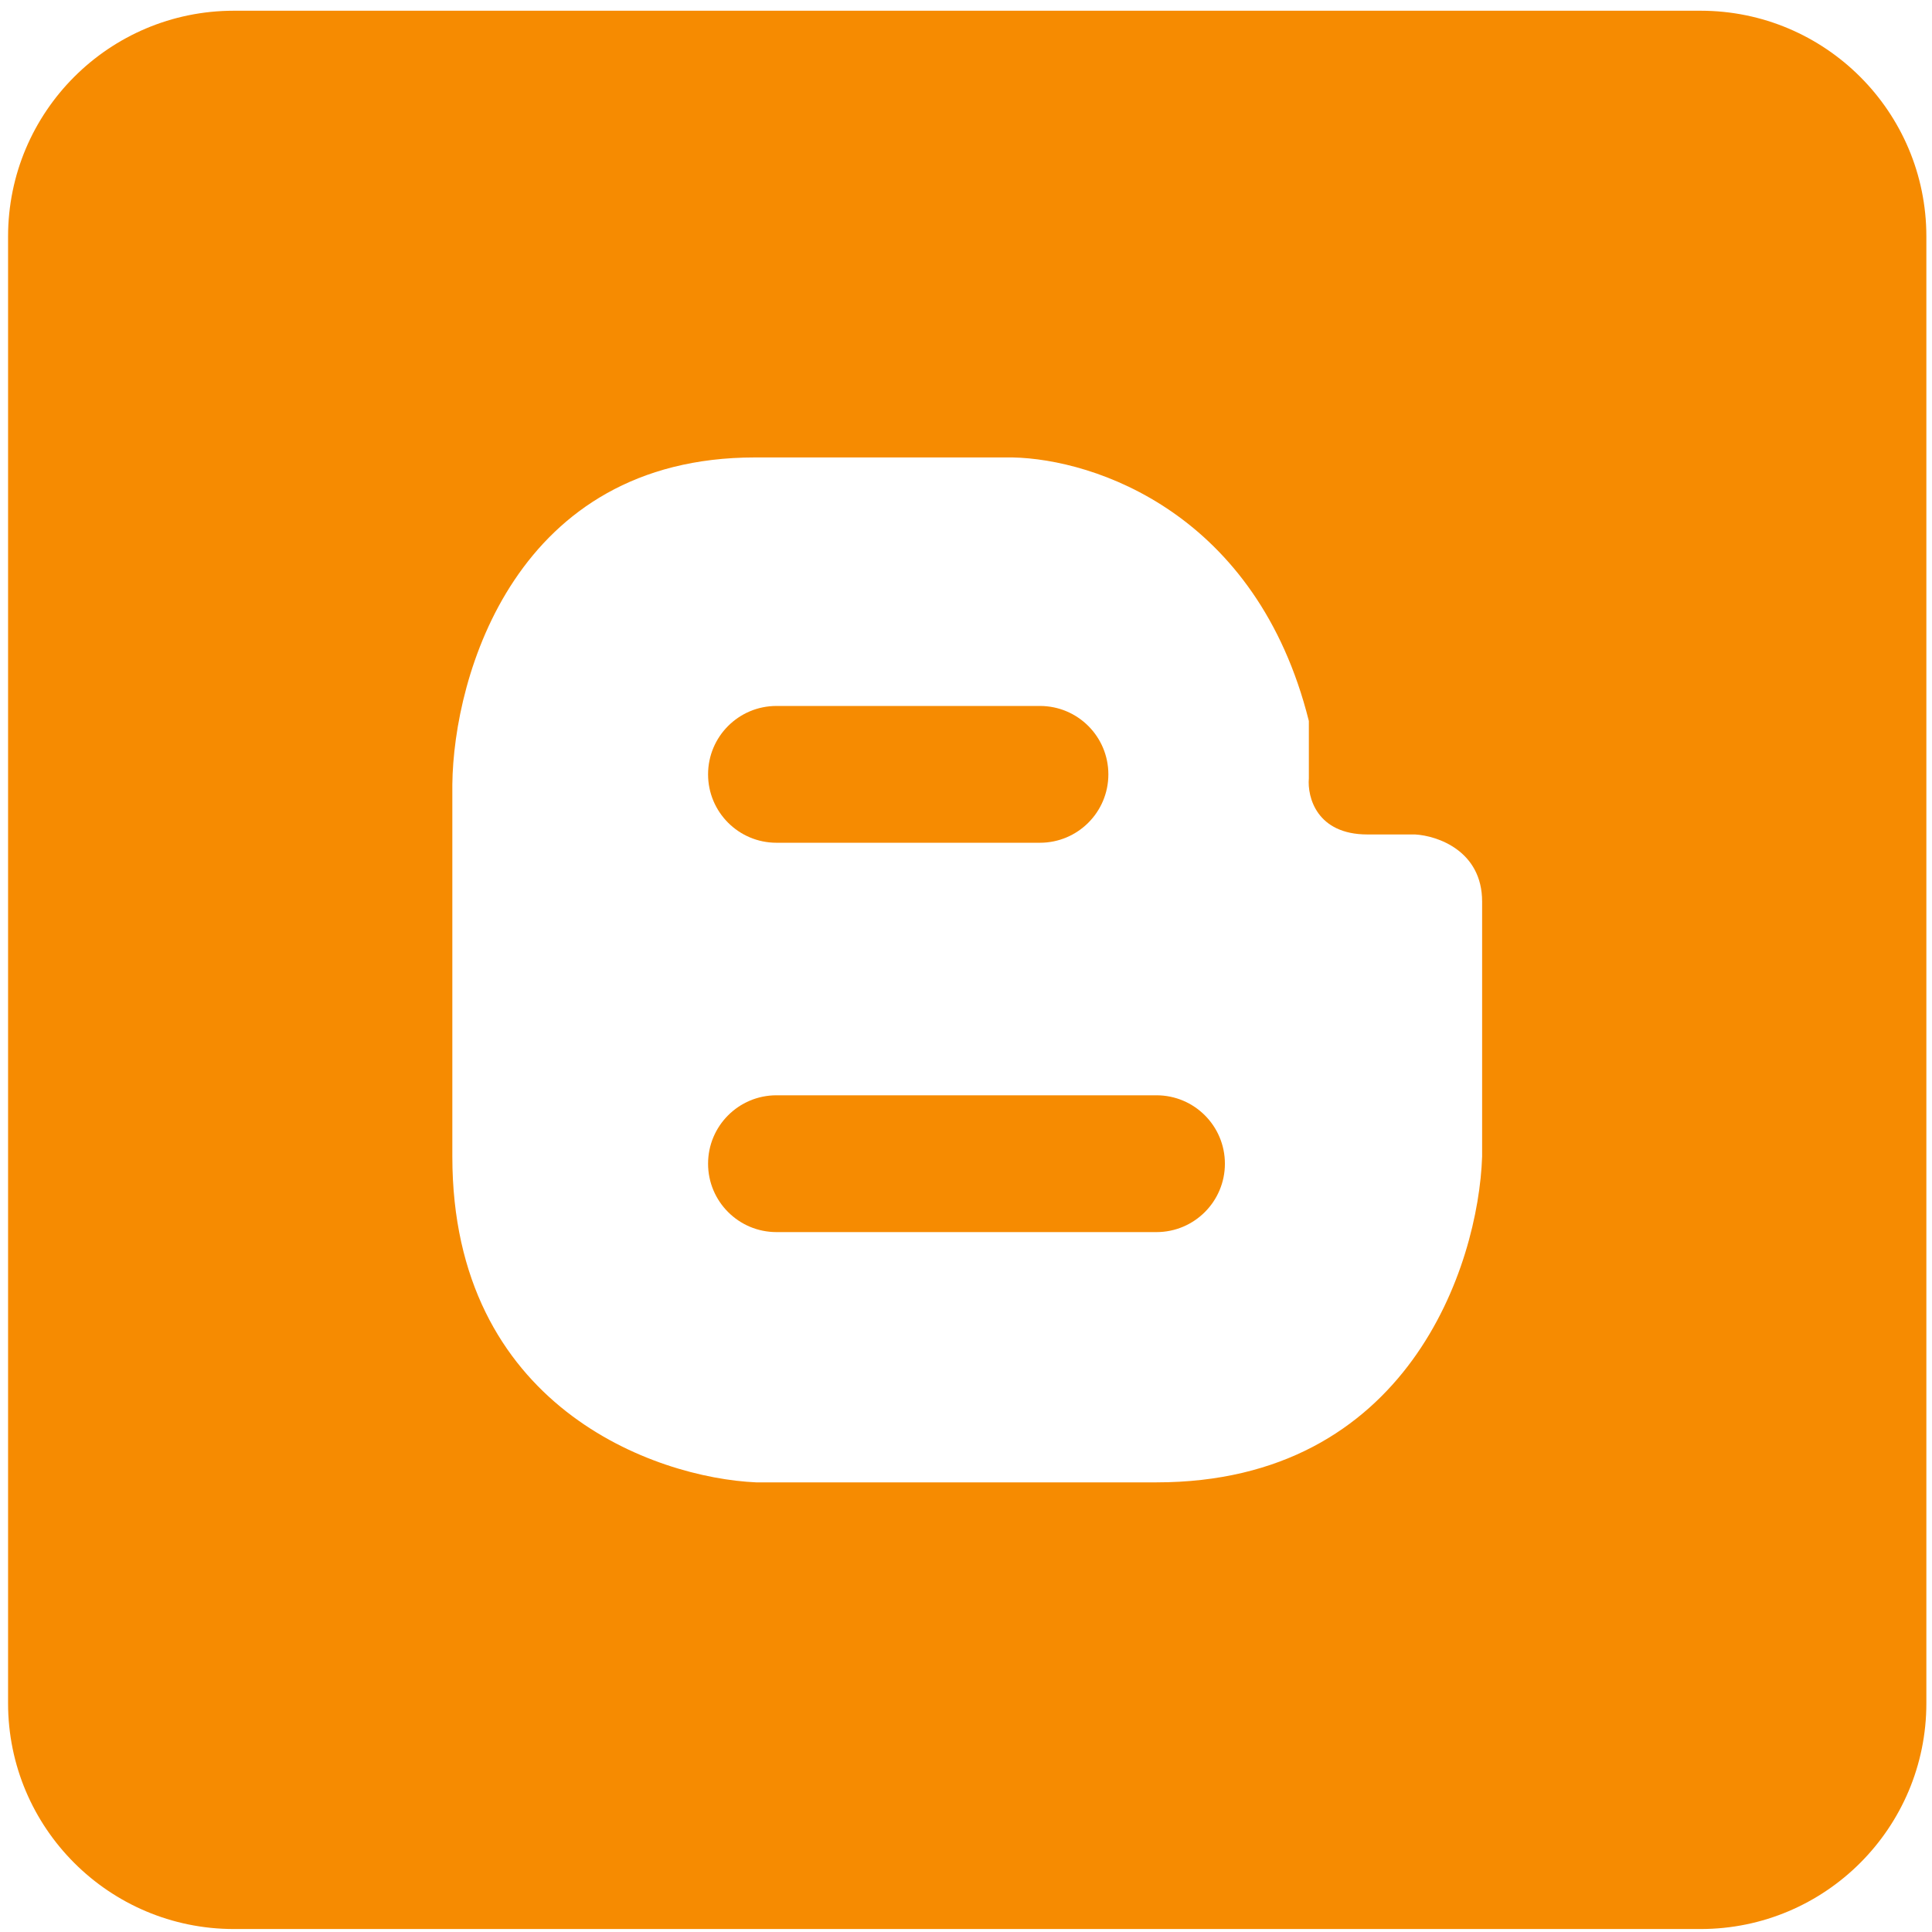
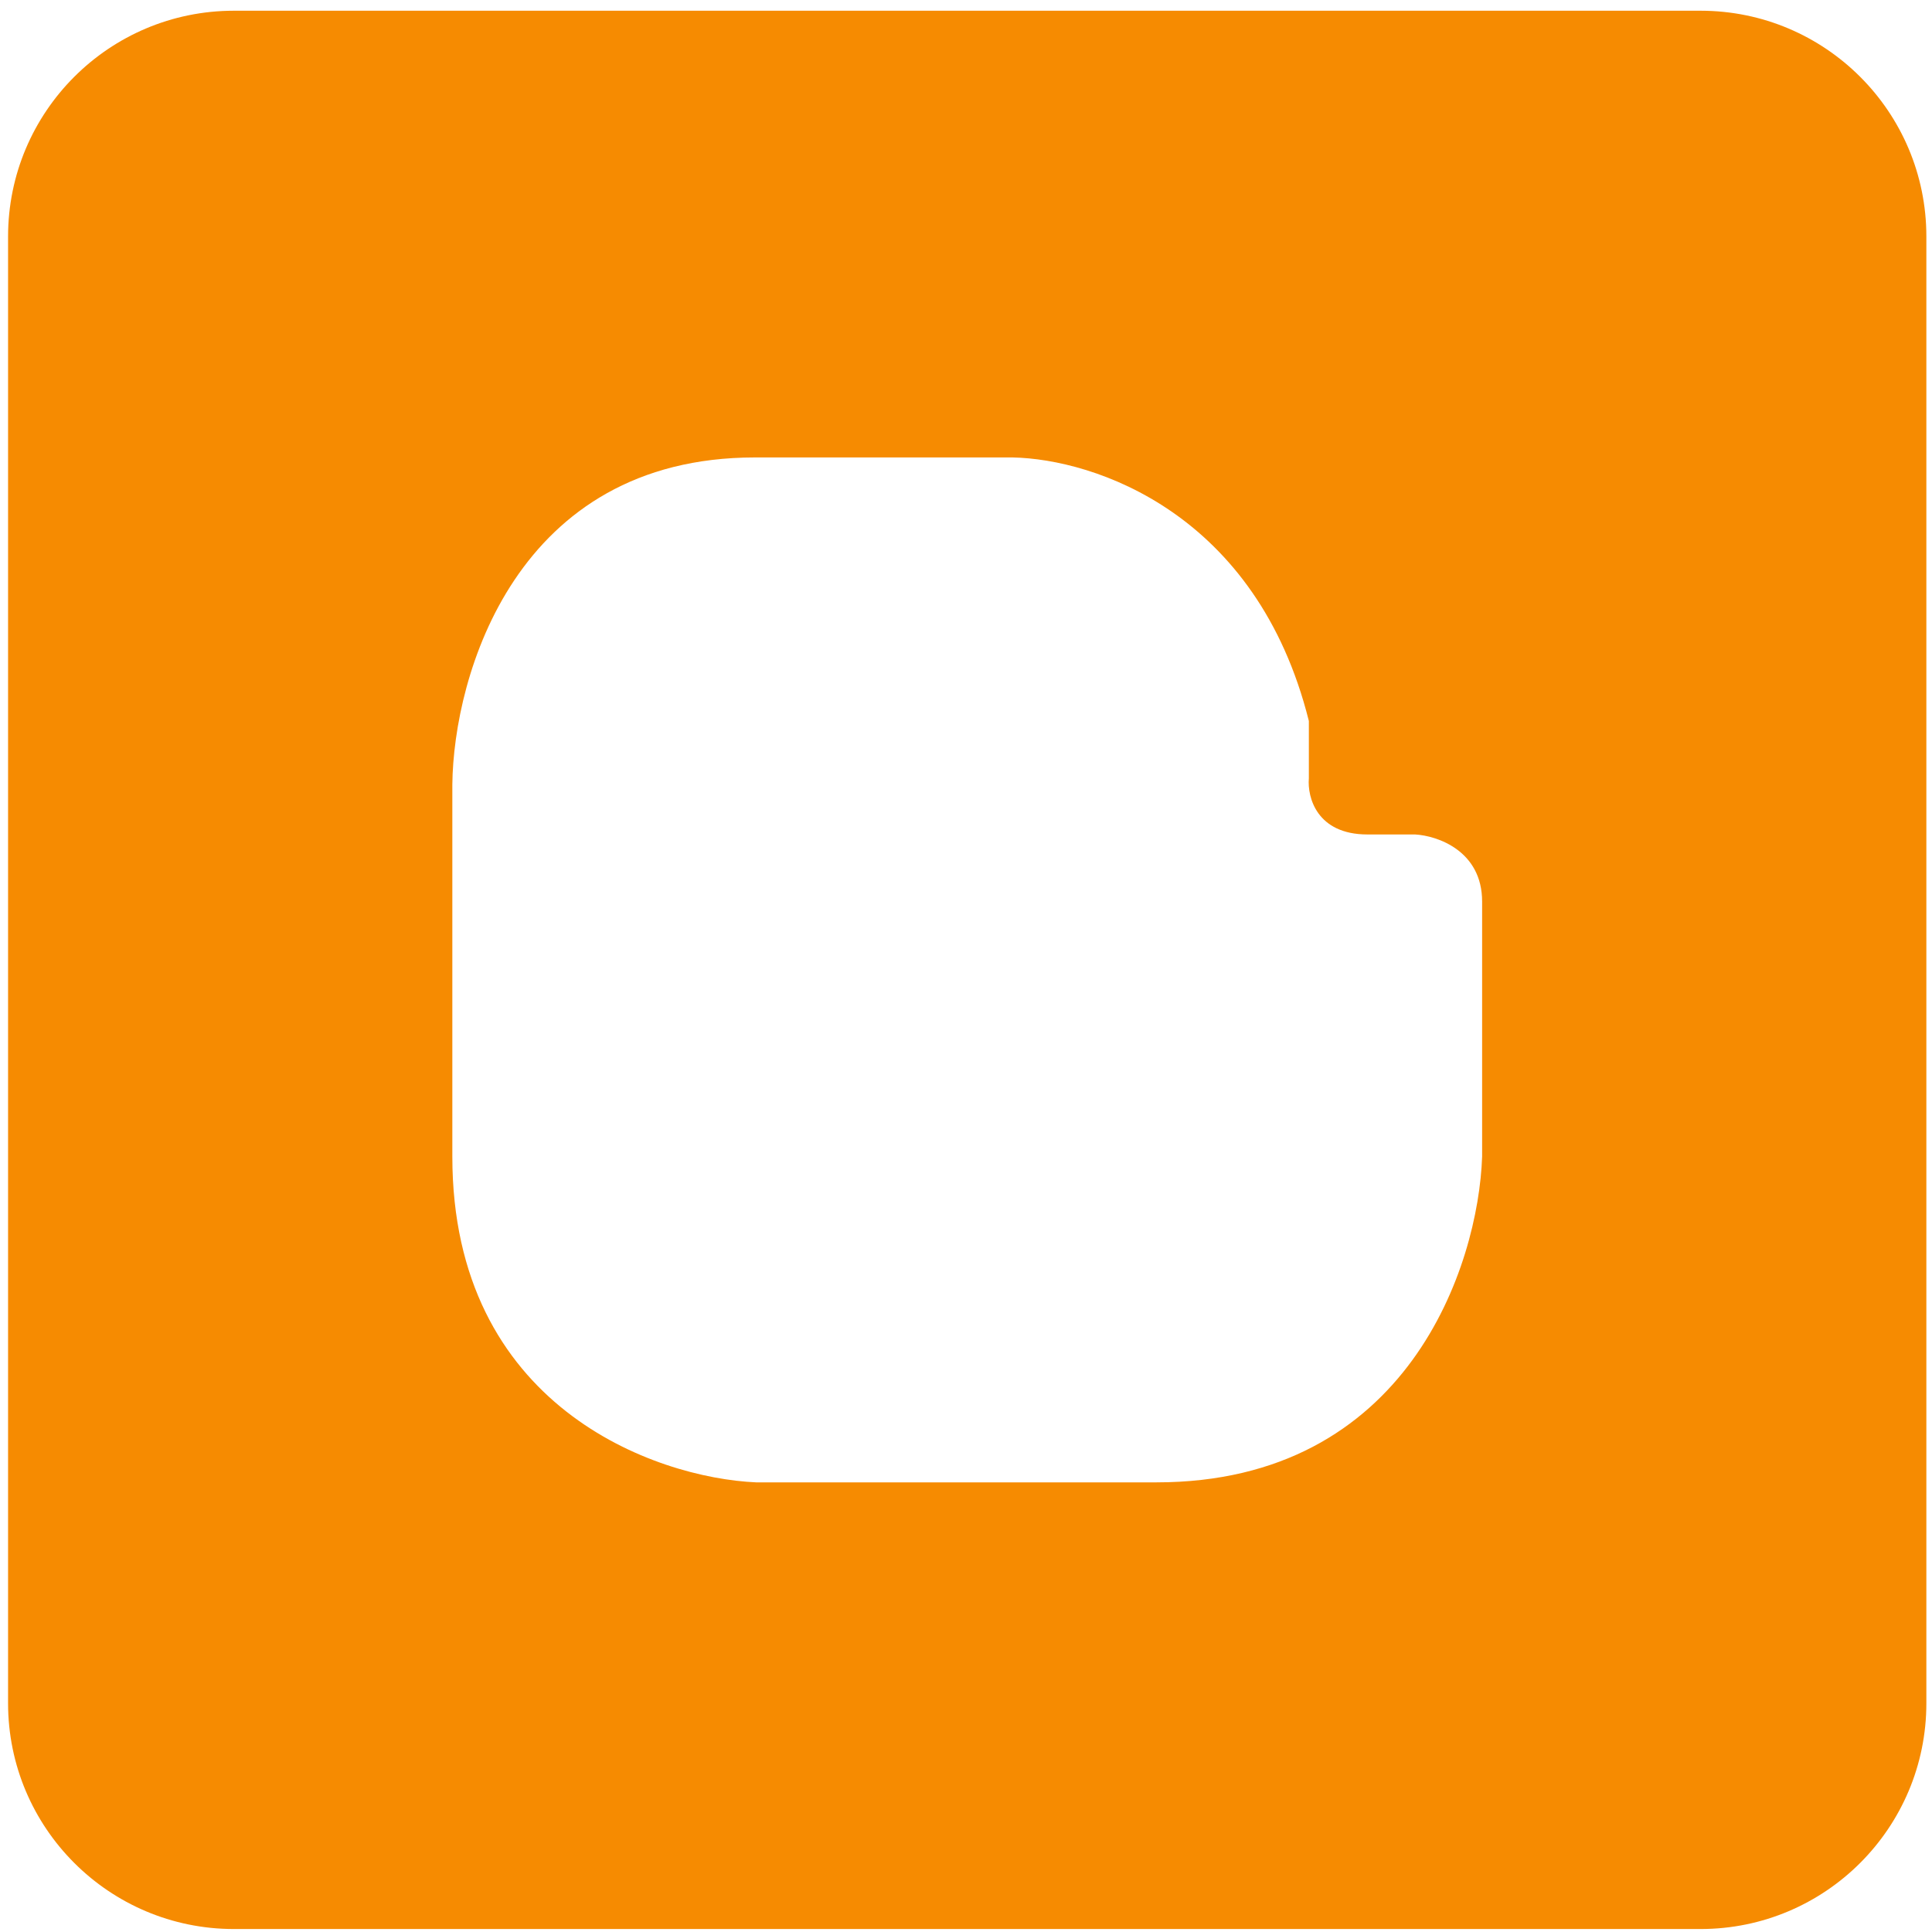
<svg xmlns="http://www.w3.org/2000/svg" width="141" height="141" viewBox="0 0 141 141" fill="none">
-   <path d="M84.403 79.936C87.16 79.936 89.395 82.171 89.395 84.928C89.395 87.684 87.16 89.92 84.403 89.92H56.667C53.91 89.92 51.676 87.684 51.676 84.928C51.676 82.171 53.91 79.936 56.667 79.936H84.403Z" fill="#F68B01" />
-   <path d="M75.897 51.522C78.654 51.522 80.889 53.756 80.89 56.513C80.89 59.27 78.654 61.505 75.897 61.505H56.668C53.911 61.505 51.676 59.27 51.676 56.513C51.676 53.756 53.91 51.522 56.667 51.522H75.897Z" fill="#F68B01" />
  <path fill-rule="evenodd" clip-rule="evenodd" d="M124.109 0.783C133.211 0.783 140.589 8.162 140.589 17.264V124.303C140.589 133.404 133.211 140.783 124.109 140.783H17.069C7.968 140.783 0.589 133.404 0.589 124.303V17.264C0.589 8.162 7.968 0.783 17.069 0.783H124.109ZM55.095 33.385C37.642 33.385 33.101 49.294 33.012 57.249V84.409C33.012 102.646 47.794 107.858 55.185 108.185H84.392C102.77 108.185 107.9 92.335 108.167 84.409V65.798C108.167 62.094 104.902 60.989 103.27 60.9H99.797C96.093 60.9 95.404 58.17 95.522 56.805V52.619C91.727 37.437 79.881 33.508 73.909 33.385H55.095Z" fill="#F68B01" />
</svg>